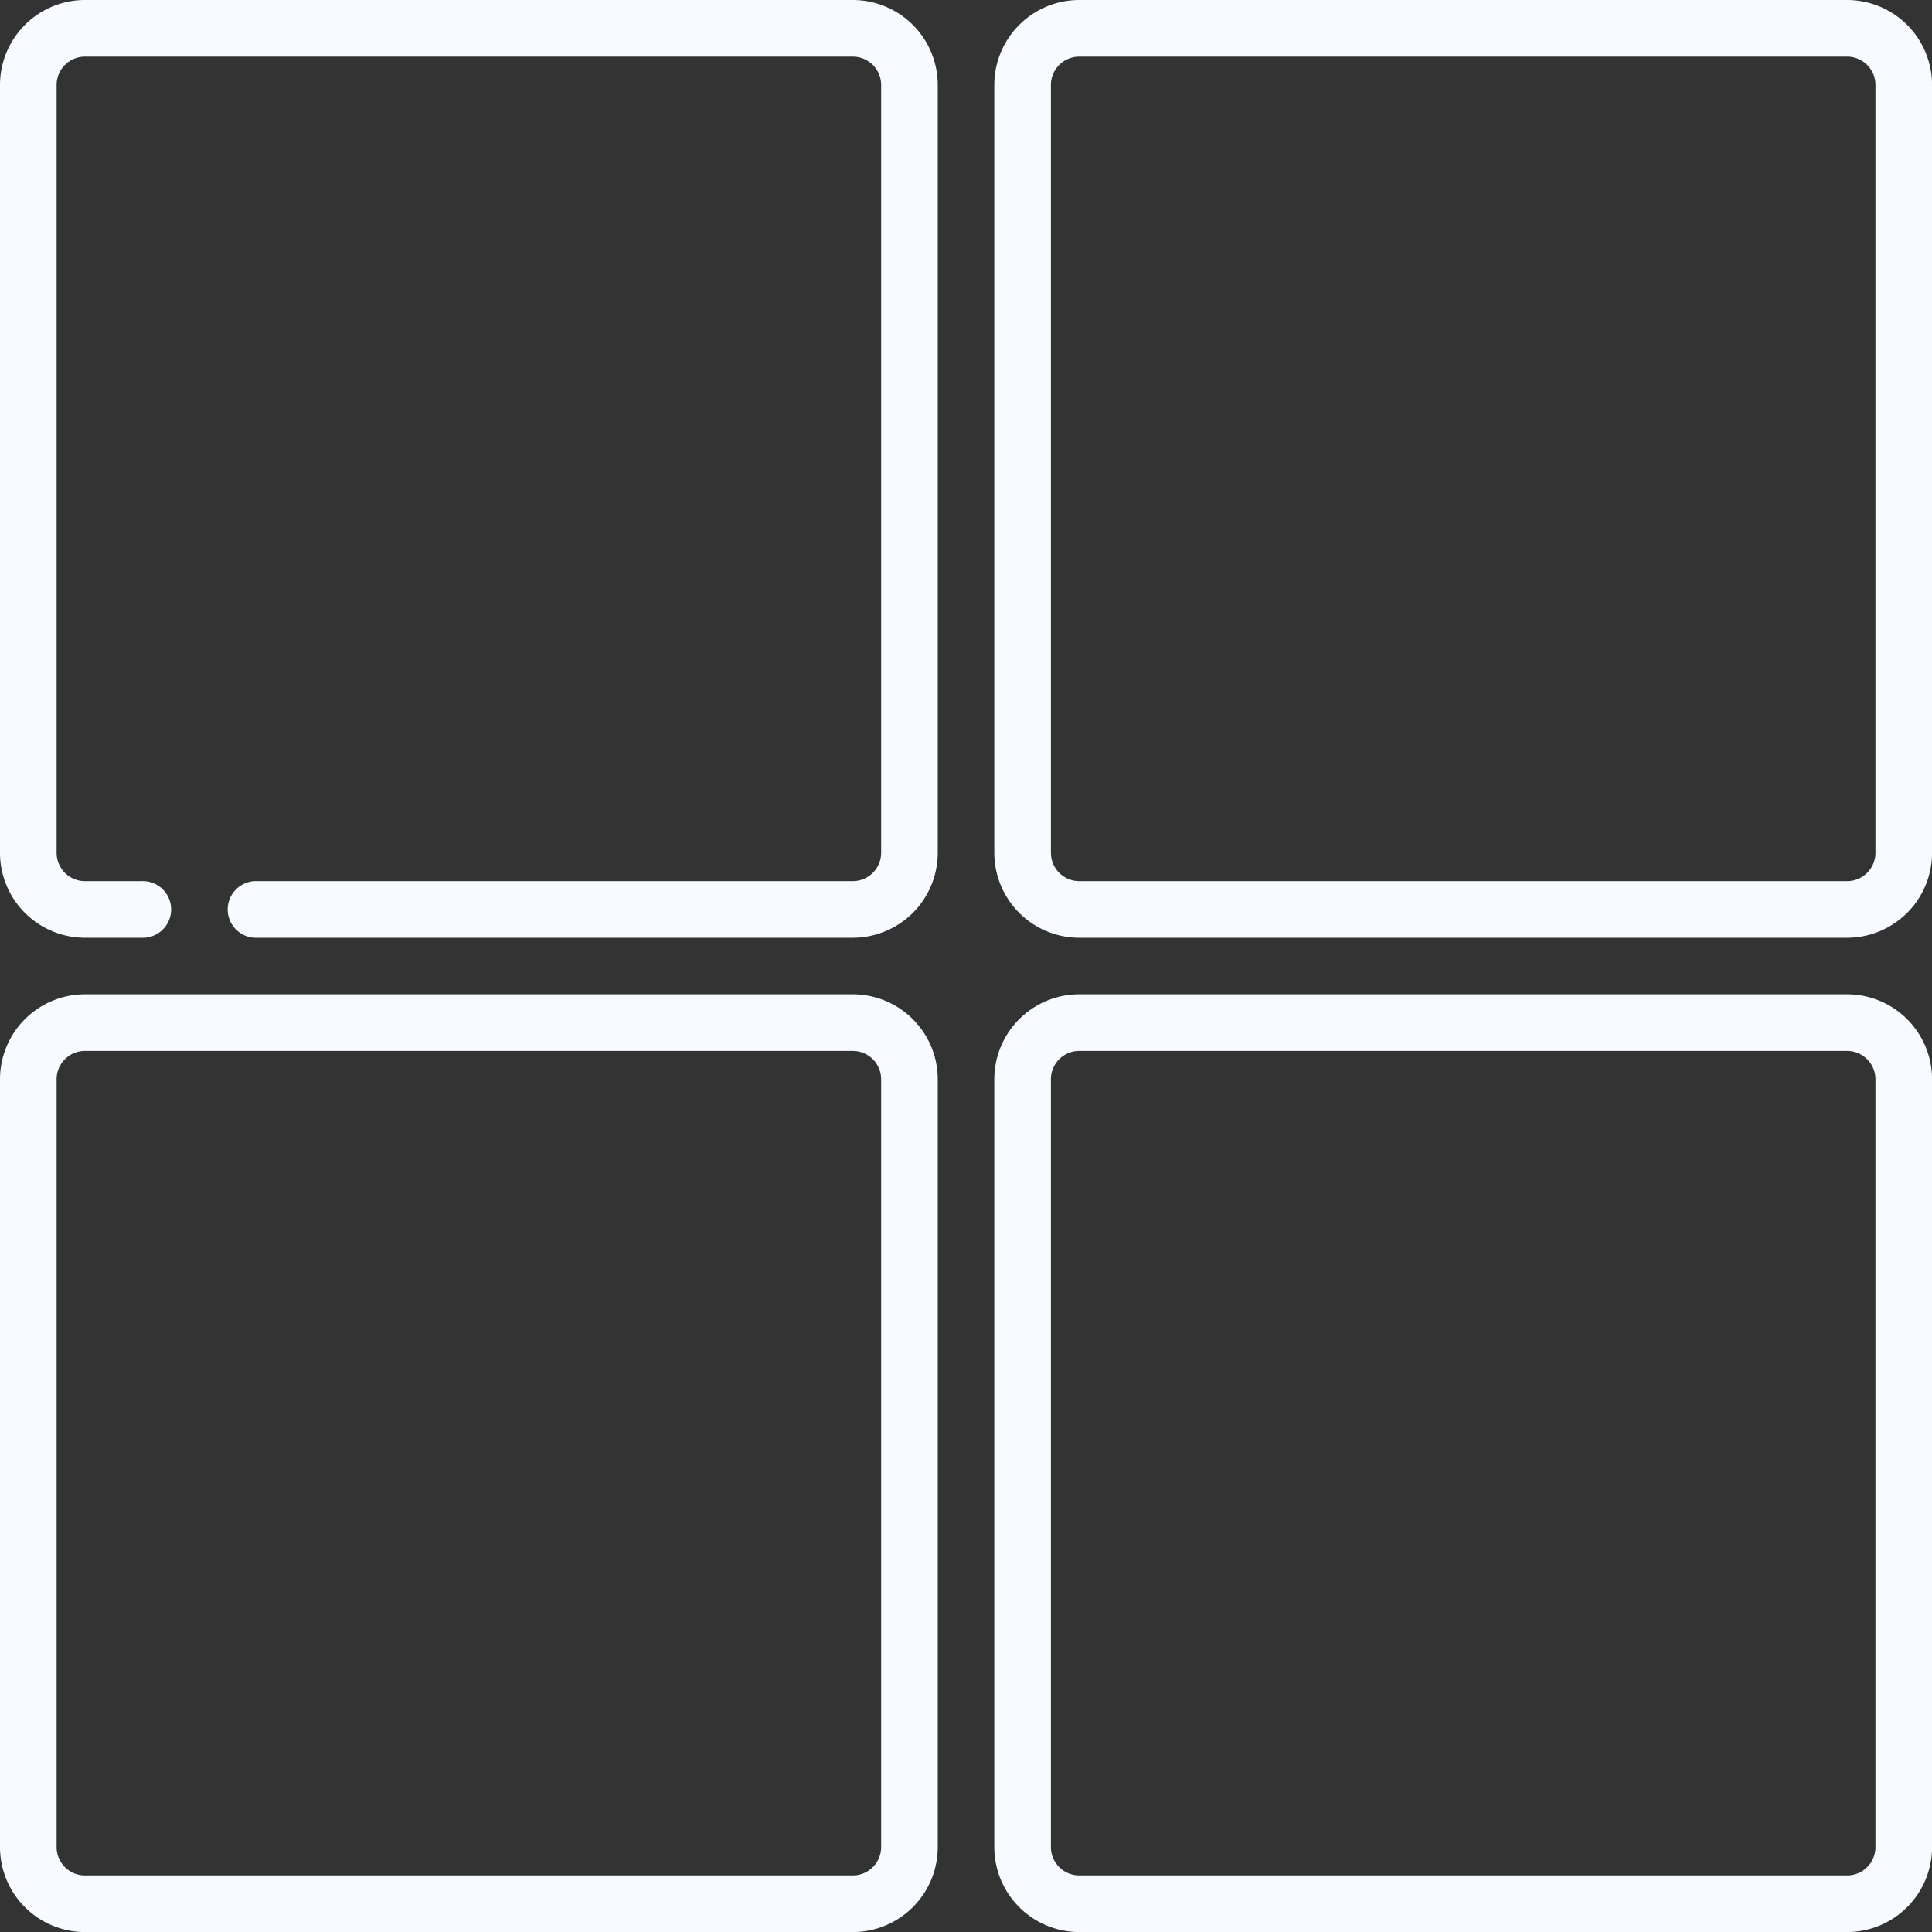
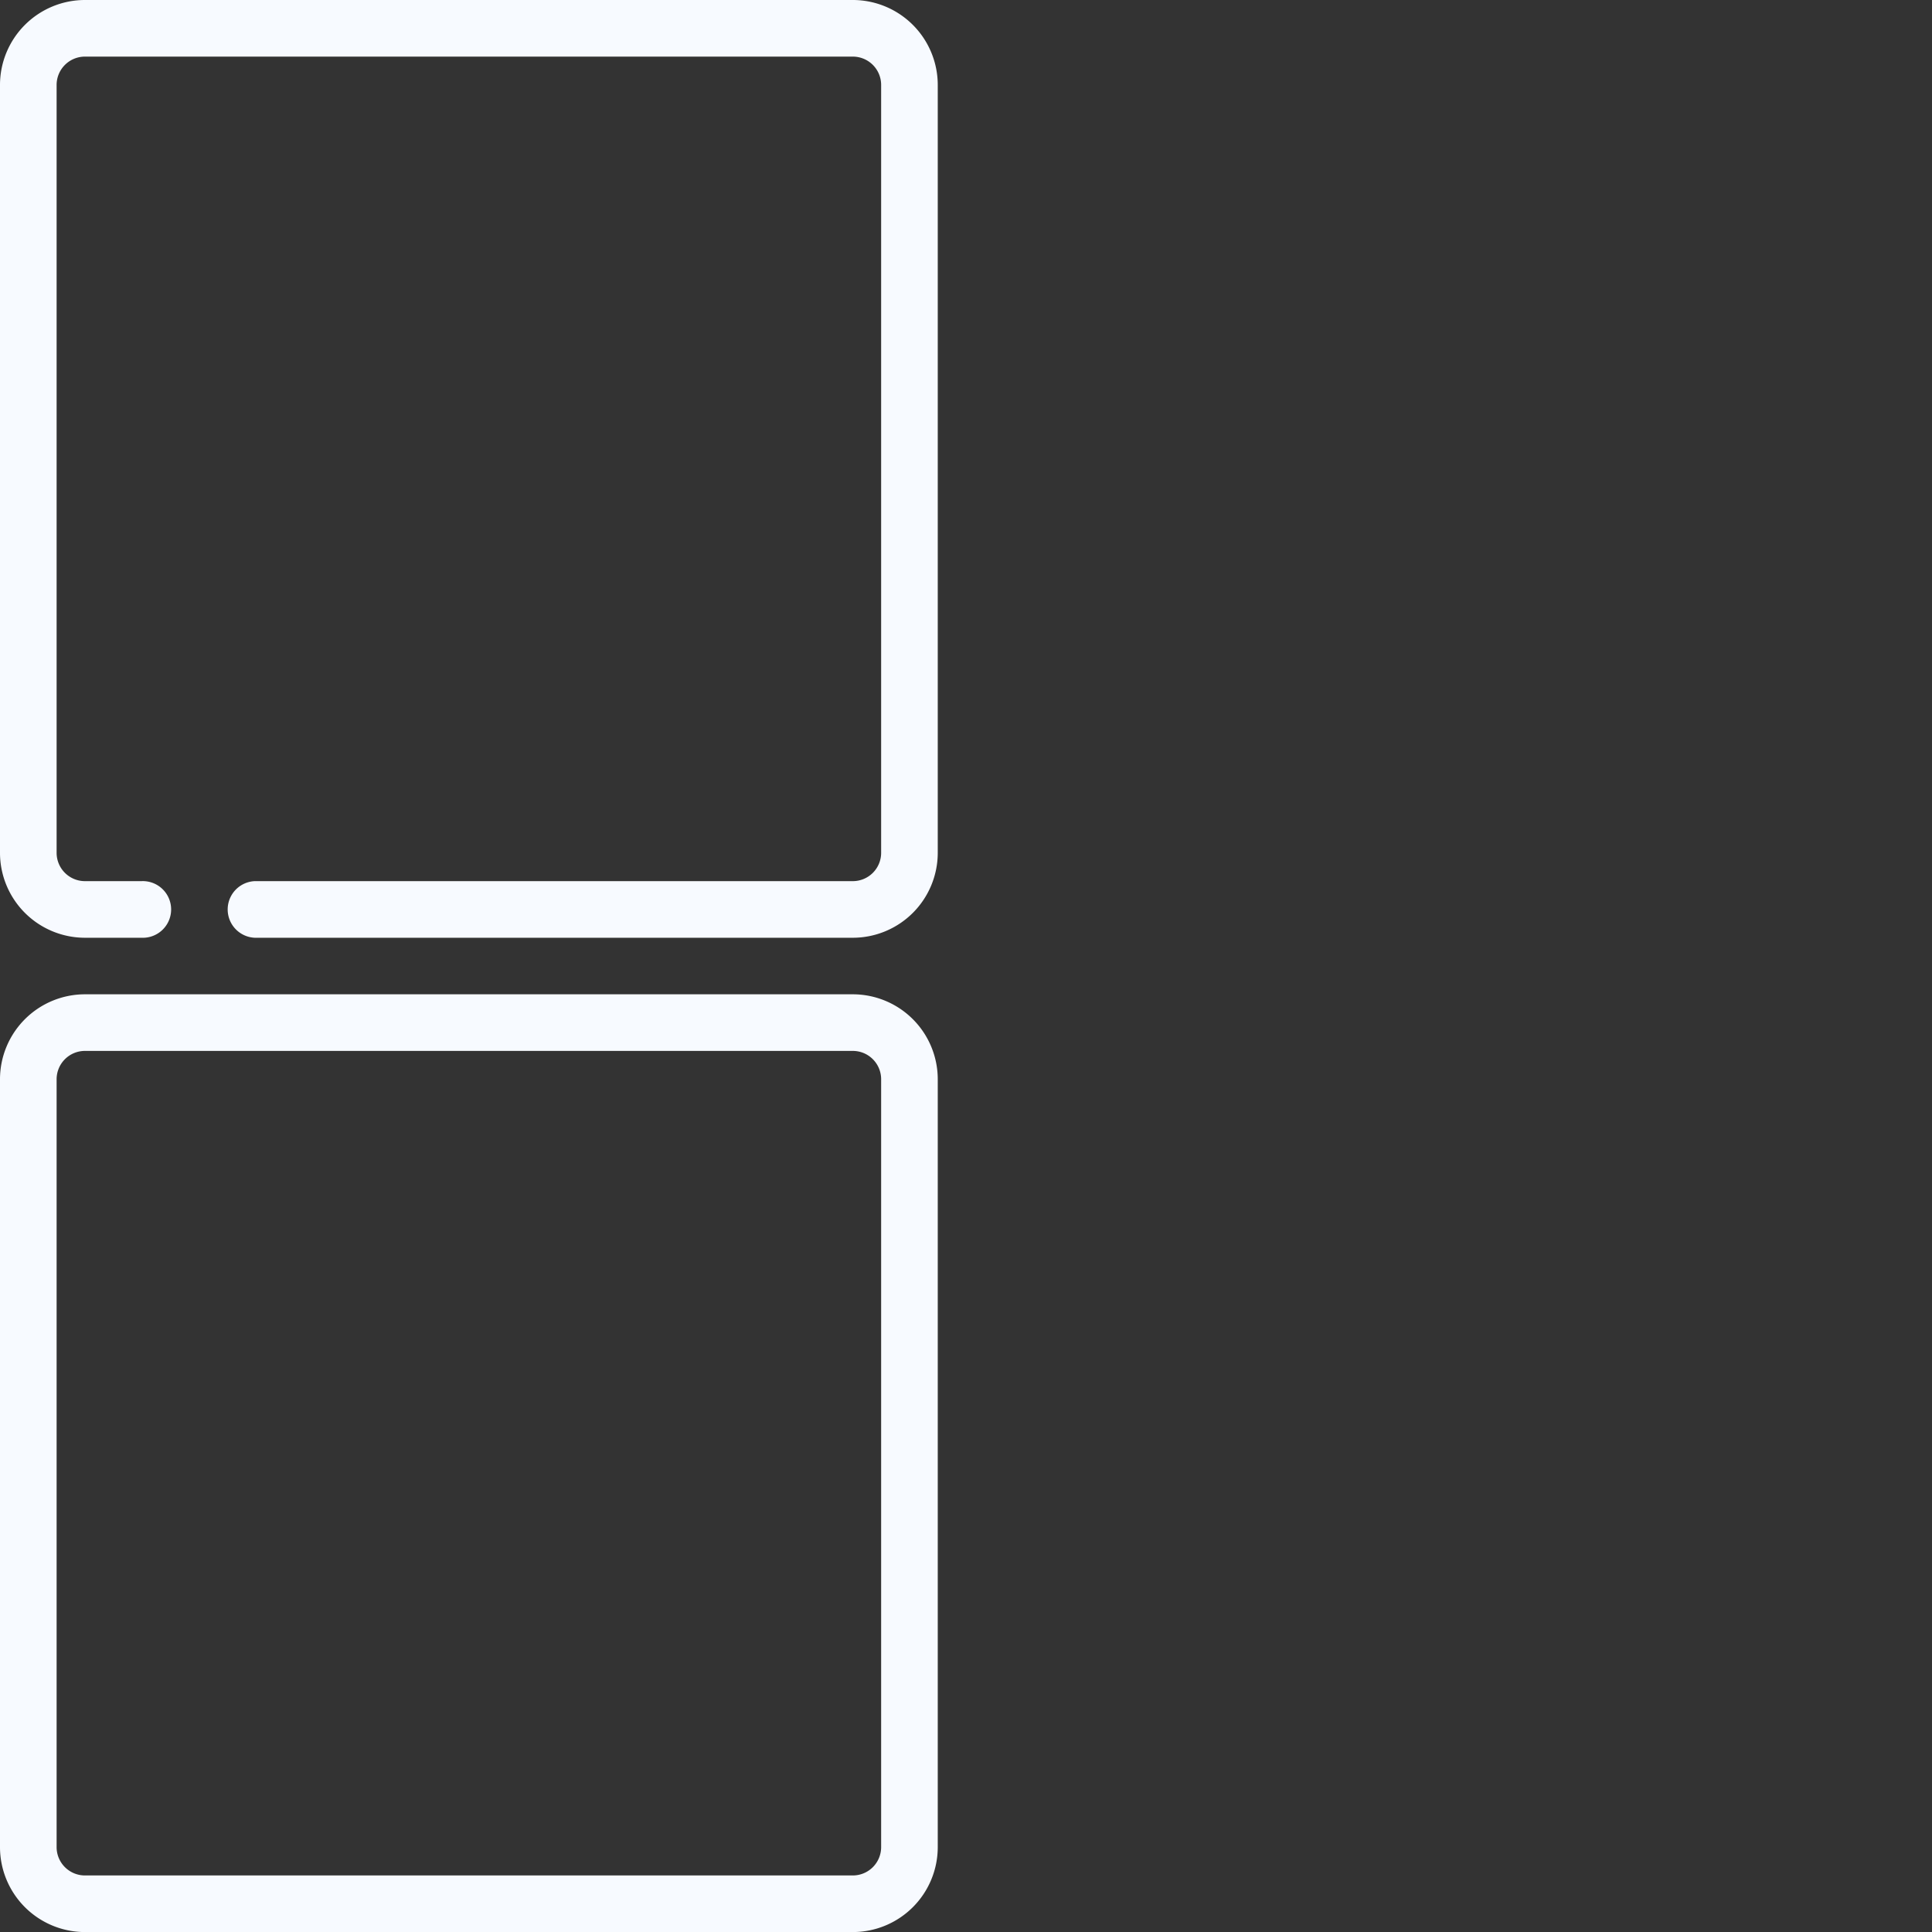
<svg xmlns="http://www.w3.org/2000/svg" id="white-menu" viewBox="0 0 322.51 322.51">
  <rect x="0" y="0" width="322.51" height="322.51" fill="#333333" stroke="none" />
  <defs>
    <style>.cls-1{fill:#f7faff;}</style>
  </defs>
-   <path class="cls-1" d="M453.08,234.74H324.9a14.19,14.19,0,0,0-14.18,14.18V377.1a14.19,14.19,0,0,0,14.18,14.18H453.08a14.19,14.19,0,0,0,14.18-14.18V248.92A14.19,14.19,0,0,0,453.08,234.74Zm4.73,142.36a4.73,4.73,0,0,1-4.73,4.73H324.9a4.73,4.73,0,0,1-4.73-4.73V248.92a4.73,4.73,0,0,1,4.73-4.73H453.08a4.73,4.73,0,0,1,4.73,4.73Z" transform="translate(-144.74 -234.74)" />
  <path class="cls-1" d="M287.1,400.72H158.92a14.19,14.19,0,0,0-14.18,14.18V543.08a14.19,14.19,0,0,0,14.18,14.18H287.1a14.19,14.19,0,0,0,14.18-14.18V414.9A14.19,14.19,0,0,0,287.1,400.72Zm4.73,142.36a4.73,4.73,0,0,1-4.73,4.73H158.92a4.73,4.73,0,0,1-4.73-4.73V414.9a4.73,4.73,0,0,1,4.73-4.73H287.1a4.73,4.73,0,0,1,4.73,4.73Z" transform="translate(-144.74 -234.74)" />
  <path class="cls-1" d="M287.1,234.74H158.92a14.19,14.19,0,0,0-14.18,14.18V377.1a14.19,14.19,0,0,0,14.18,14.18h9.44a4.73,4.73,0,1,0,0-9.45h-9.44a4.73,4.73,0,0,1-4.73-4.73V248.92a4.73,4.73,0,0,1,4.73-4.73H287.1a4.73,4.73,0,0,1,4.73,4.73V377.1a4.73,4.73,0,0,1-4.73,4.73H187.26a4.73,4.73,0,0,0,0,9.45H287.1a14.19,14.19,0,0,0,14.18-14.18V248.92A14.19,14.19,0,0,0,287.1,234.74Z" transform="translate(-144.74 -234.74)" />
-   <path class="cls-1" d="M453.08,400.72H324.9a14.19,14.19,0,0,0-14.18,14.18V543.08a14.19,14.19,0,0,0,14.18,14.18H453.08a14.19,14.19,0,0,0,14.18-14.18V414.9A14.19,14.19,0,0,0,453.08,400.72Zm4.73,142.36a4.73,4.73,0,0,1-4.73,4.73H324.9a4.73,4.73,0,0,1-4.73-4.73V414.9a4.73,4.73,0,0,1,4.73-4.73H453.08a4.73,4.73,0,0,1,4.73,4.73Z" transform="translate(-144.74 -234.74)" />
</svg>